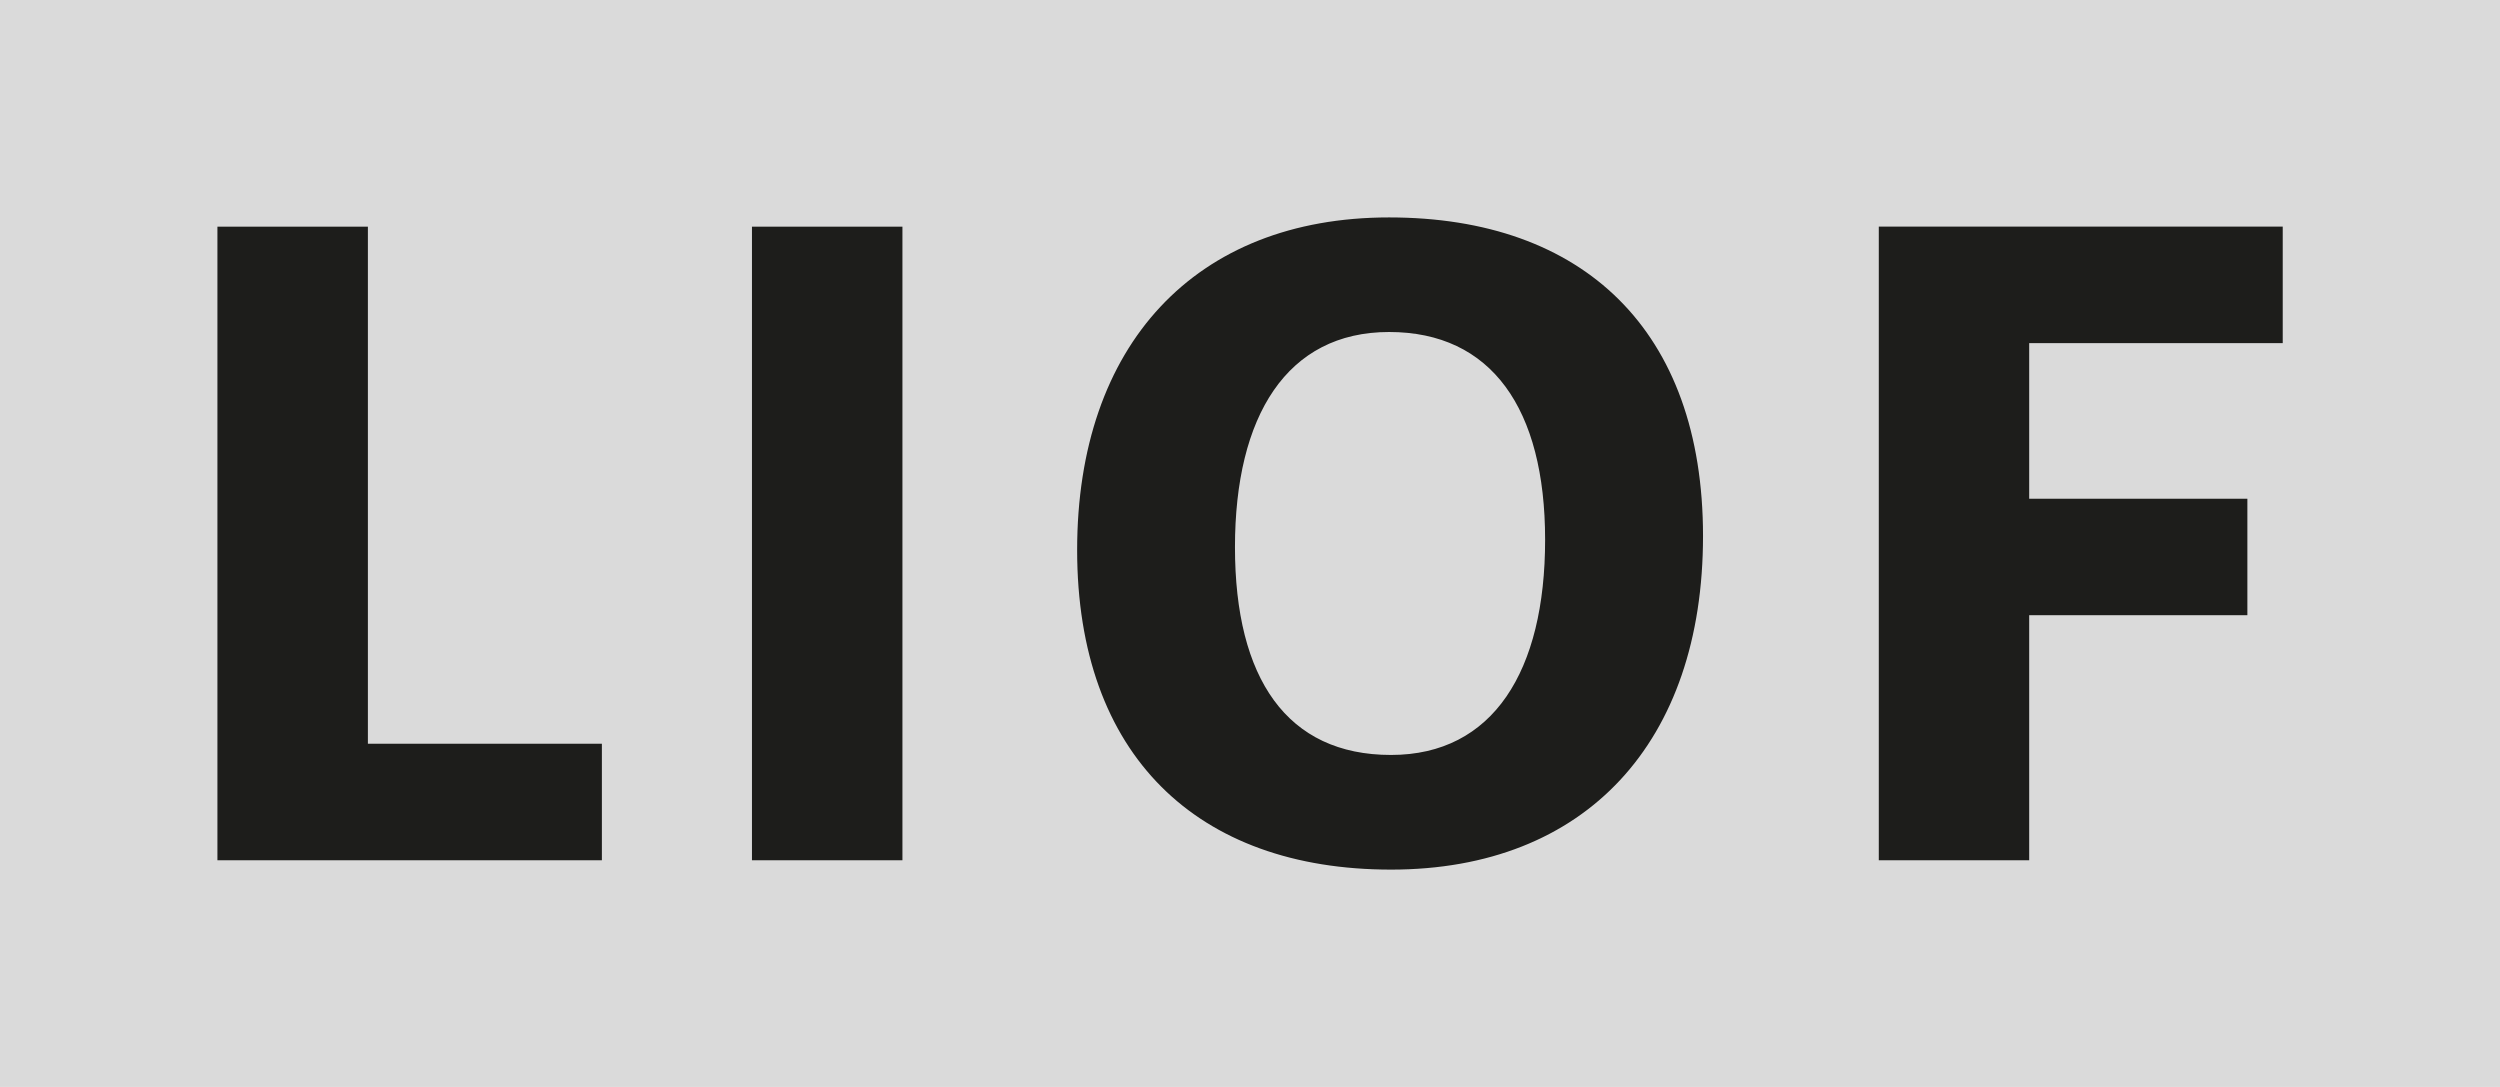
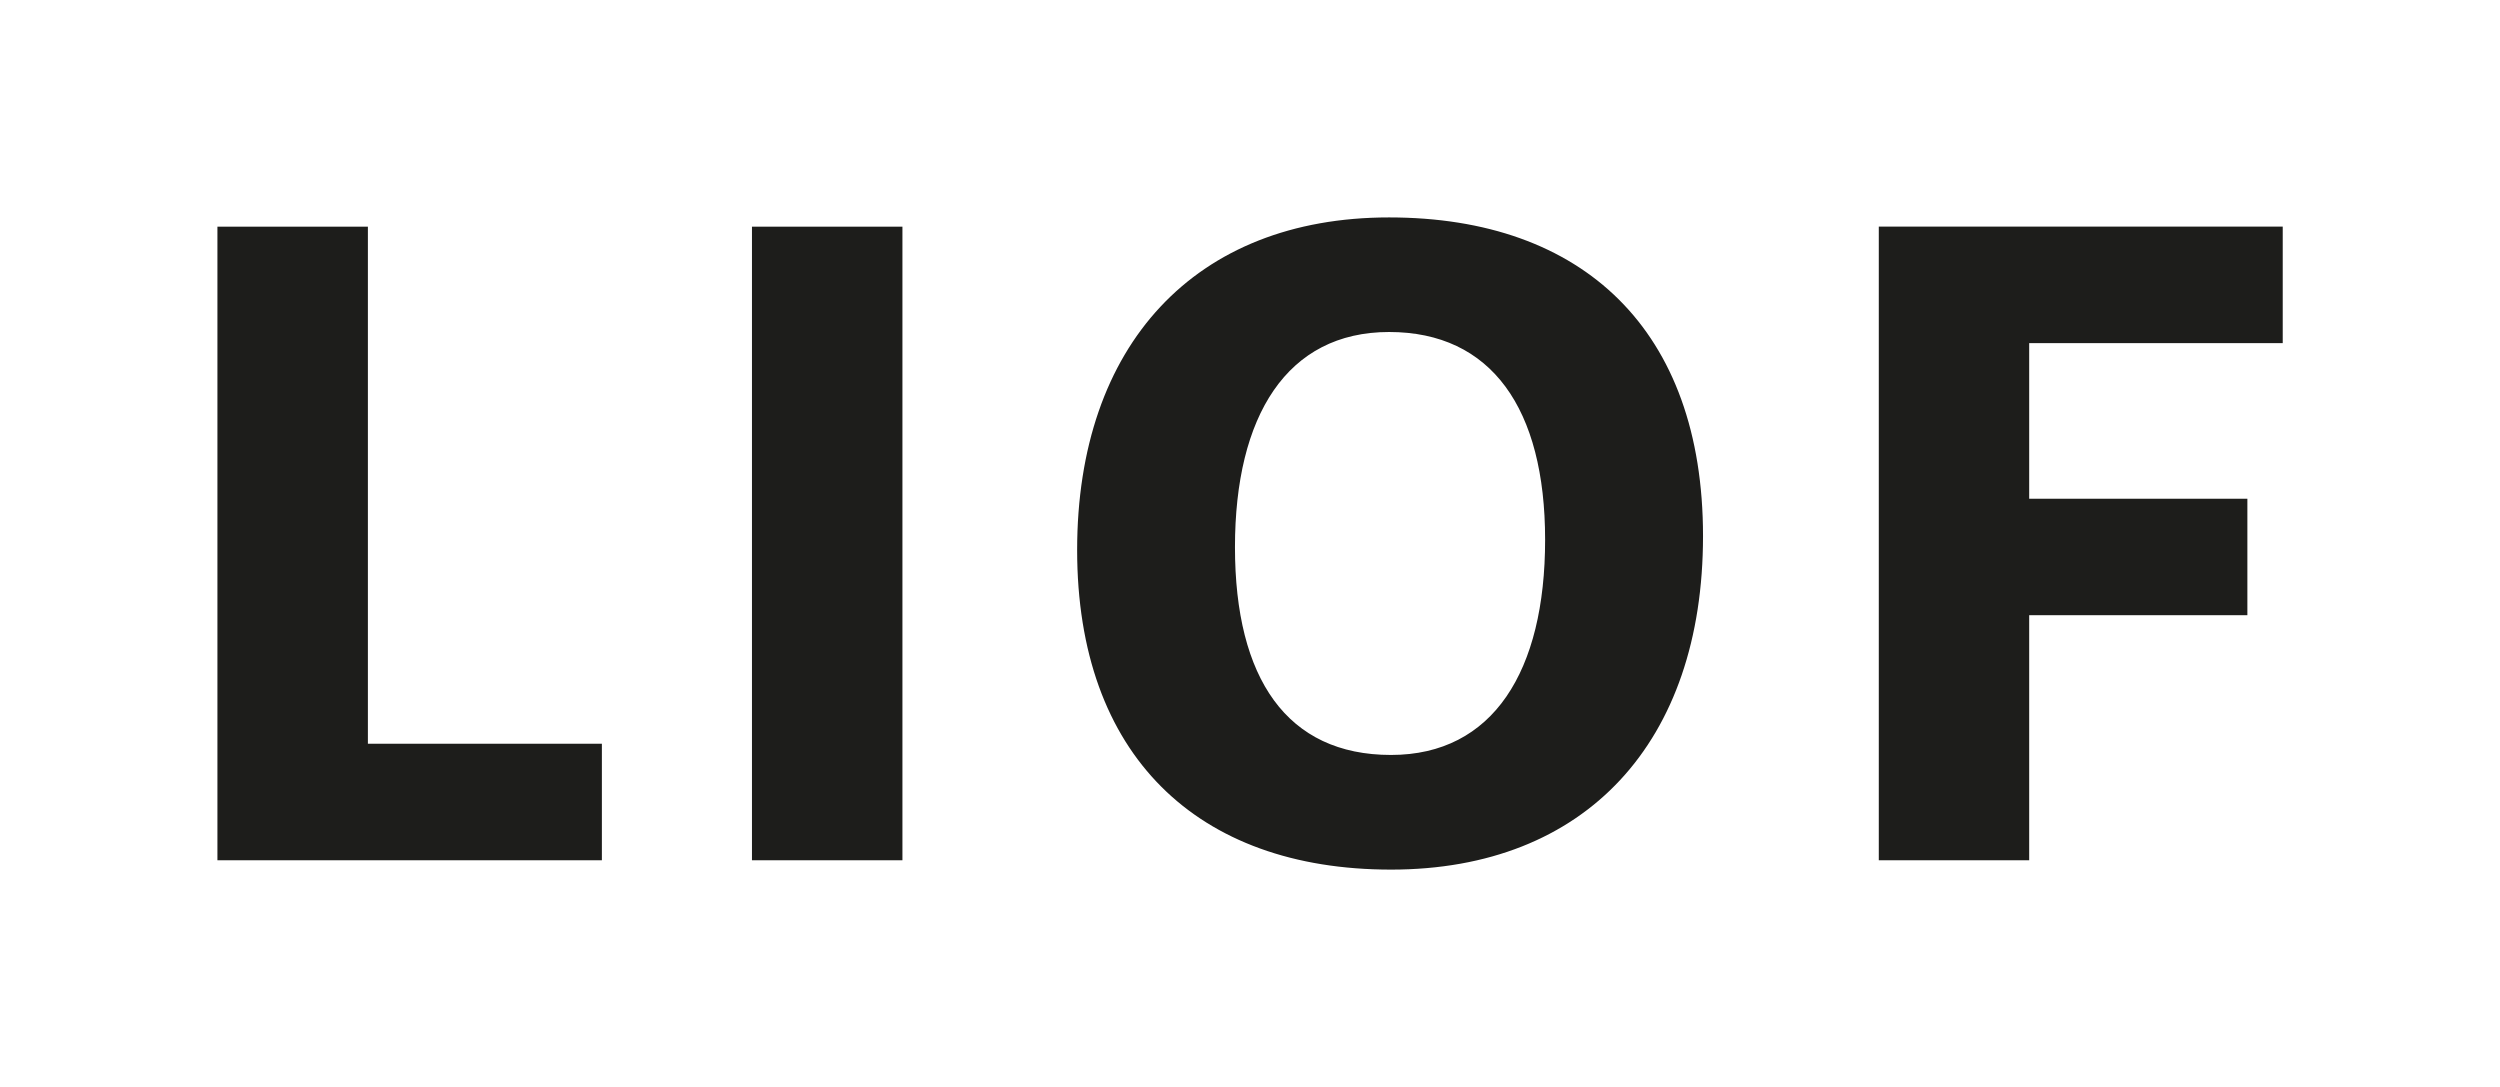
<svg xmlns="http://www.w3.org/2000/svg" id="Laag_2" data-name="Laag 2" viewBox="0 0 325.98 141.73">
  <g id="Laag_1-2" data-name="Laag 1">
-     <rect width="325.98" height="141.73" style="fill: #dadada;" />
    <path d="M244.97,112.17h19.62v-31.95h28.45v-15.19h-28.45v-20.29h33.06v-15.19h-52.67v82.61ZM181.37,98.44c-13.56,0-20.34-9.96-20.34-27.09s6.78-28.06,20.1-28.06,20.34,9.96,20.34,27.09-6.78,28.06-20.1,28.06M181.37,113.39c25.43,0,40.69-16.64,40.69-43.49s-15.62-41.55-40.93-41.55-40.68,16.64-40.68,43.37,15.62,41.67,40.93,41.67M98.05,112.17h19.62V29.56h-19.62v82.61ZM28.35,112.17h50.13v-15.19h-30.51V29.56h-19.62v82.61Z" style="fill: #1d1d1b;" />
  </g>
</svg>